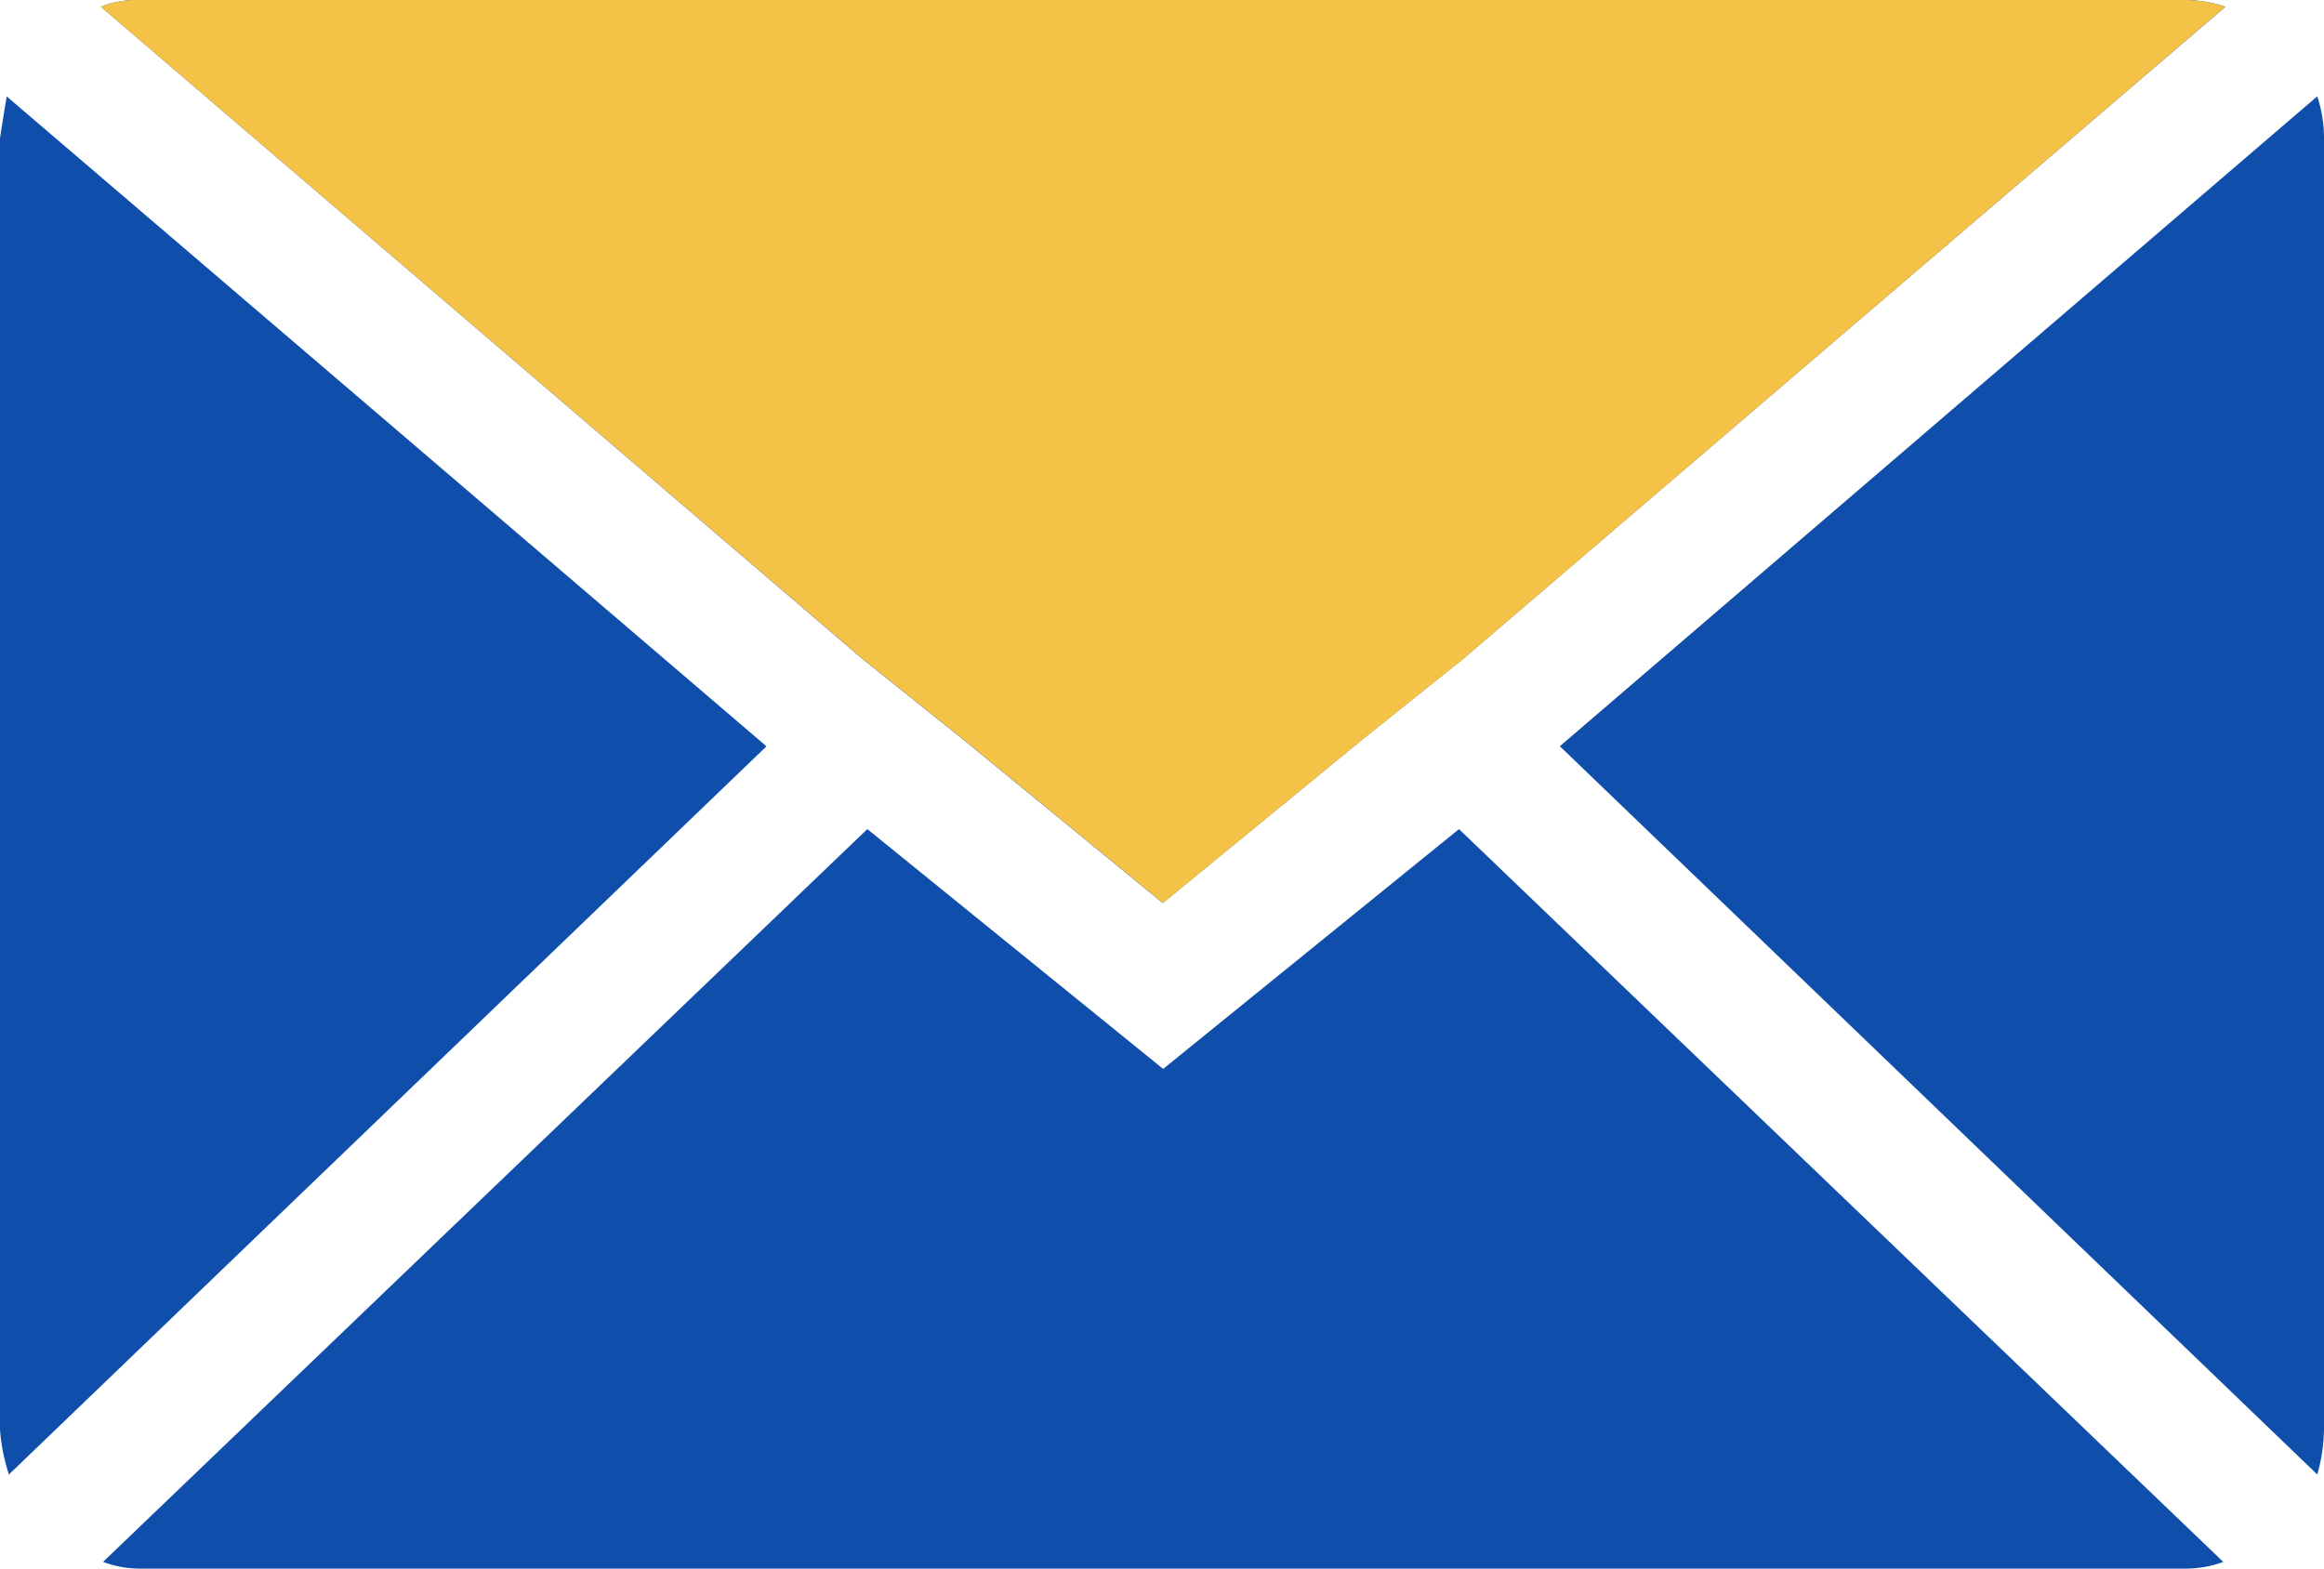
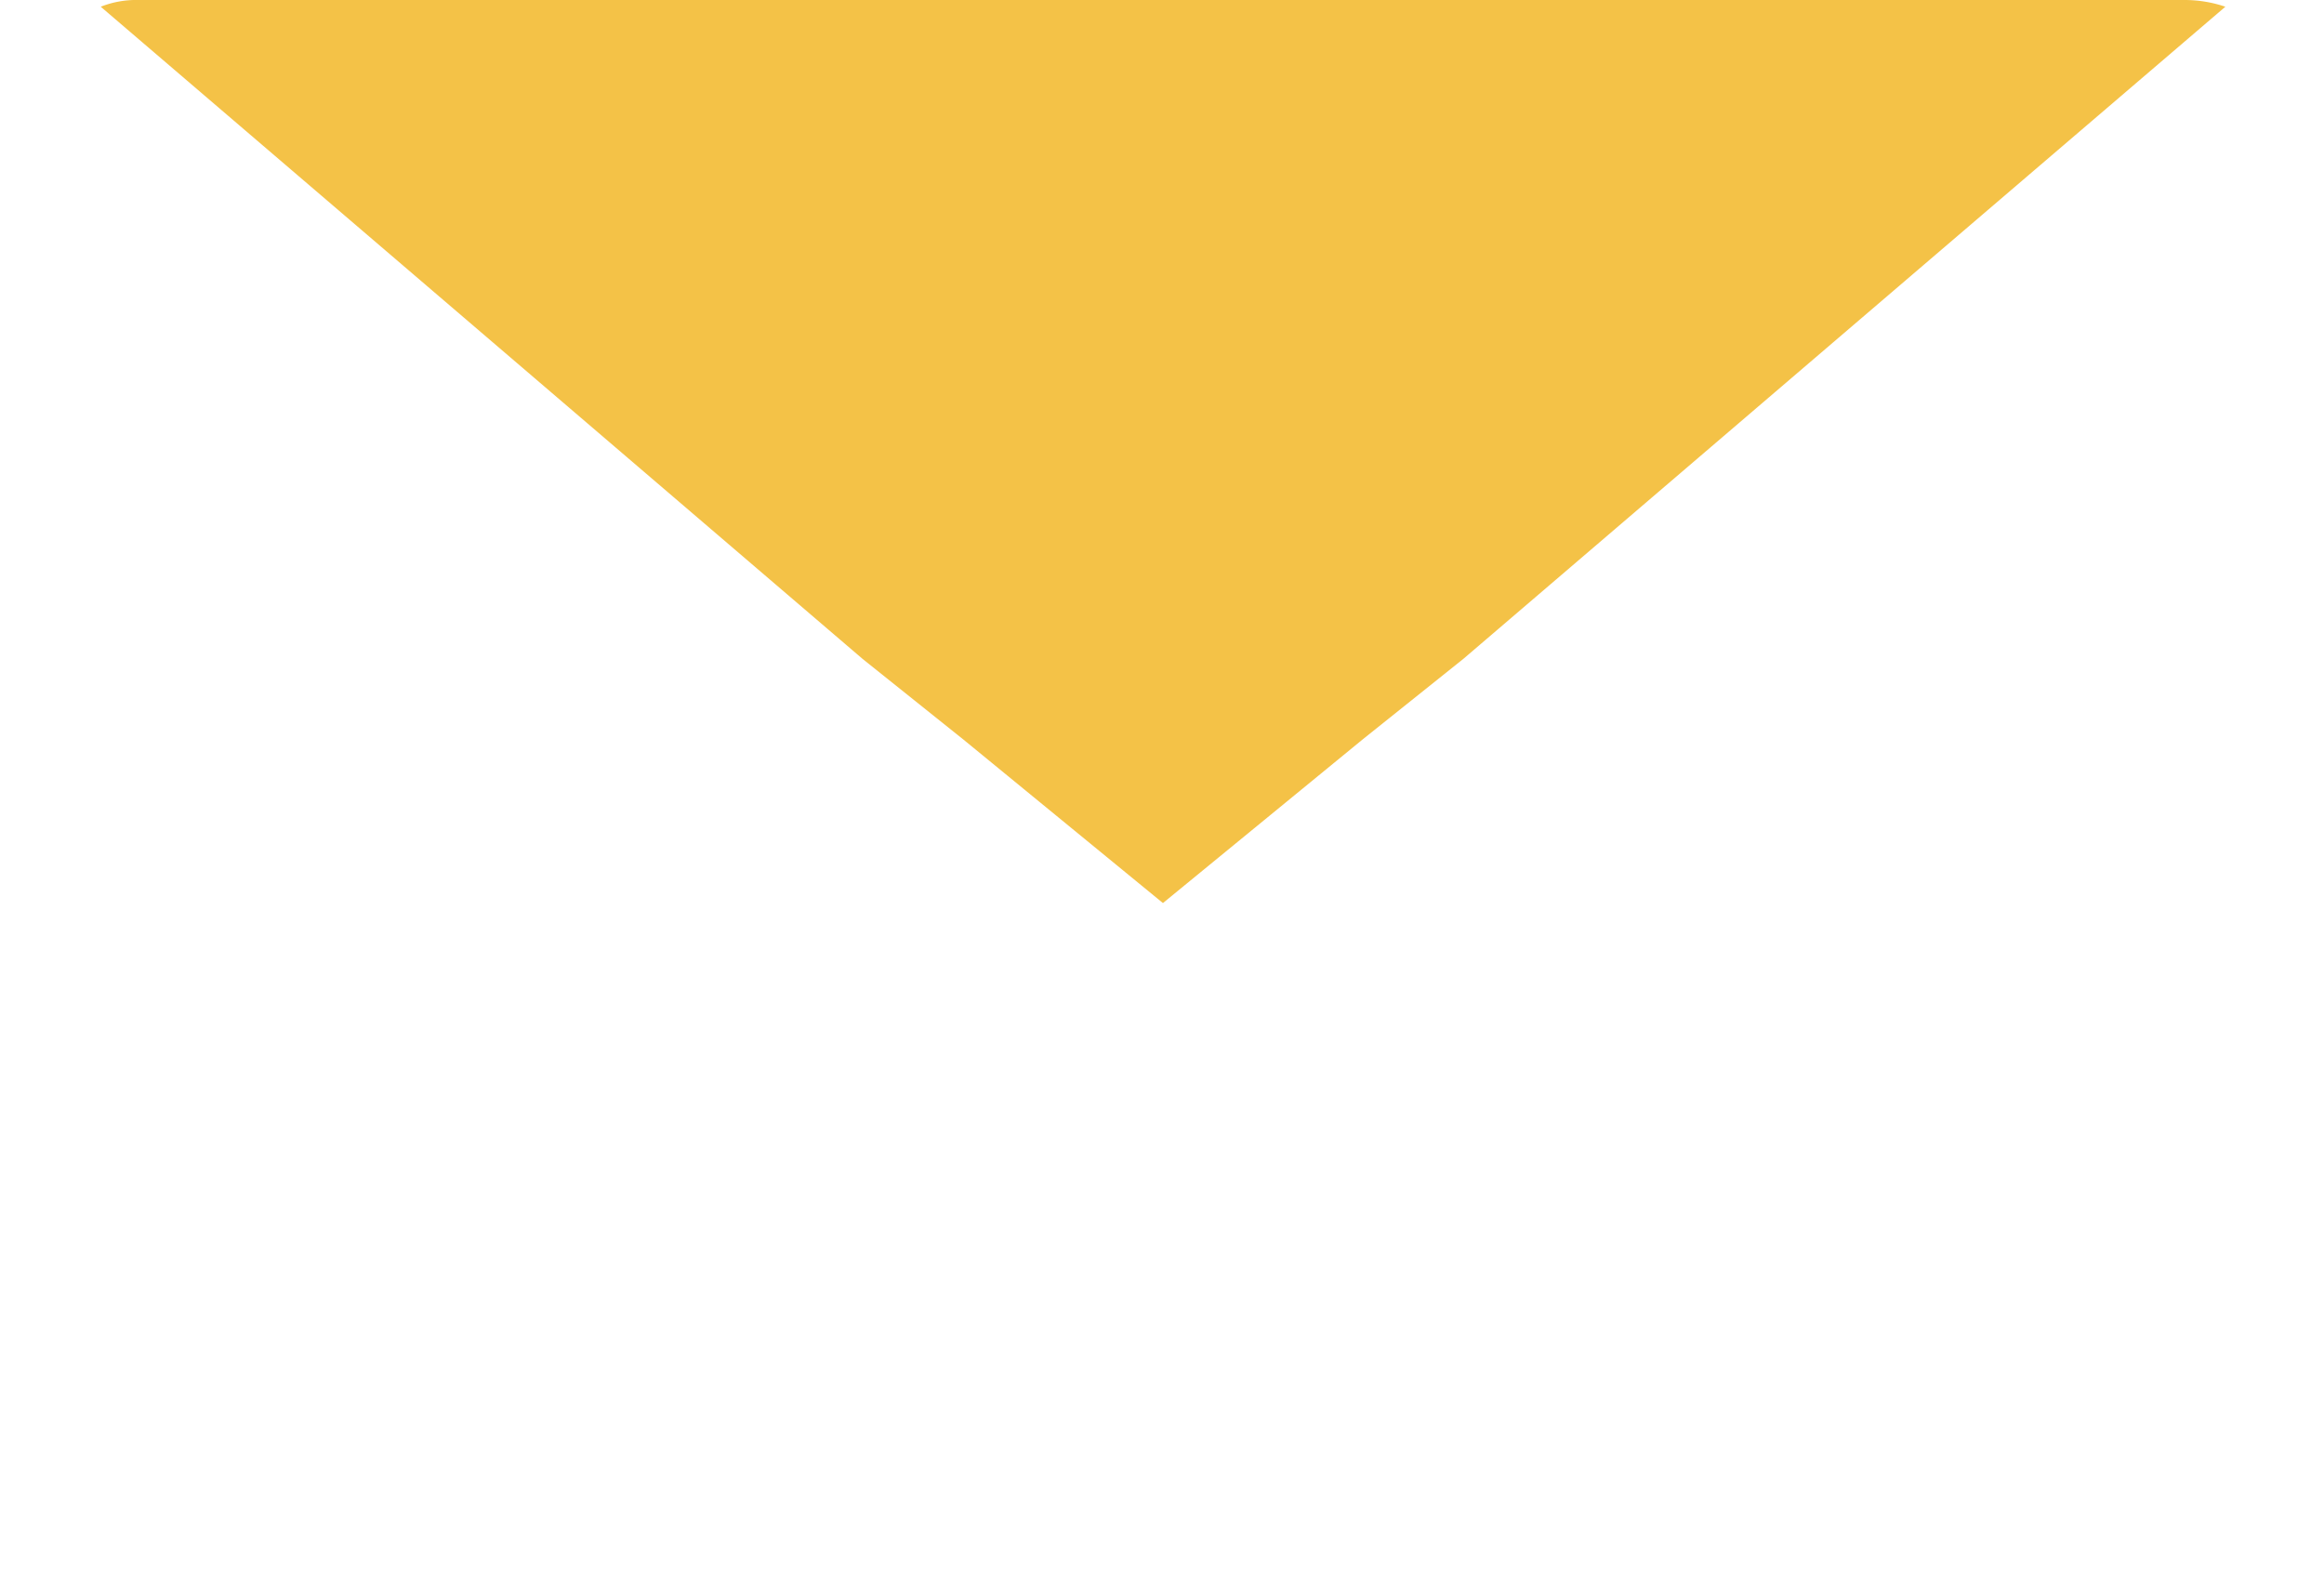
<svg xmlns="http://www.w3.org/2000/svg" width="22.122" height="14.933" viewBox="0 0 22.122 14.933">
  <g id="Group_85833" data-name="Group 85833" transform="translate(-1316.579 -49.019)">
-     <path id="Icon_zocial-email" data-name="Icon zocial-email" d="M.072,17.678V5.391q0-.021.064-.405l7.232,6.187L.157,18.105a1.808,1.808,0,0,1-.085-.427Zm.96-13.546a.919.919,0,0,1,.363-.064H20.872a1.208,1.208,0,0,1,.384.064L14,10.34l-.96.768-1.9,1.557-1.9-1.557-.96-.768Zm.021,14.805,7.275-6.976,2.816,2.283,2.816-2.283,7.275,6.976a1.024,1.024,0,0,1-.363.064H1.395a.966.966,0,0,1-.341-.064ZM14.92,11.172,22.13,4.985a1.273,1.273,0,0,1,.064.405V17.678a1.635,1.635,0,0,1-.064.427Z" transform="translate(1316.507 44.951)" fill="#0f4eaa" />
    <path id="Icon_zocial-email-2" data-name="Icon zocial-email" d="M.975,4.132a.919.919,0,0,1,.363-.064H20.815a1.208,1.208,0,0,1,.384.064L13.946,10.34l-.96.768-1.9,1.557-1.9-1.557-.96-.768Zm7.3,7.829h0Z" transform="translate(1316.563 44.951)" fill="#f4c247" />
  </g>
</svg>